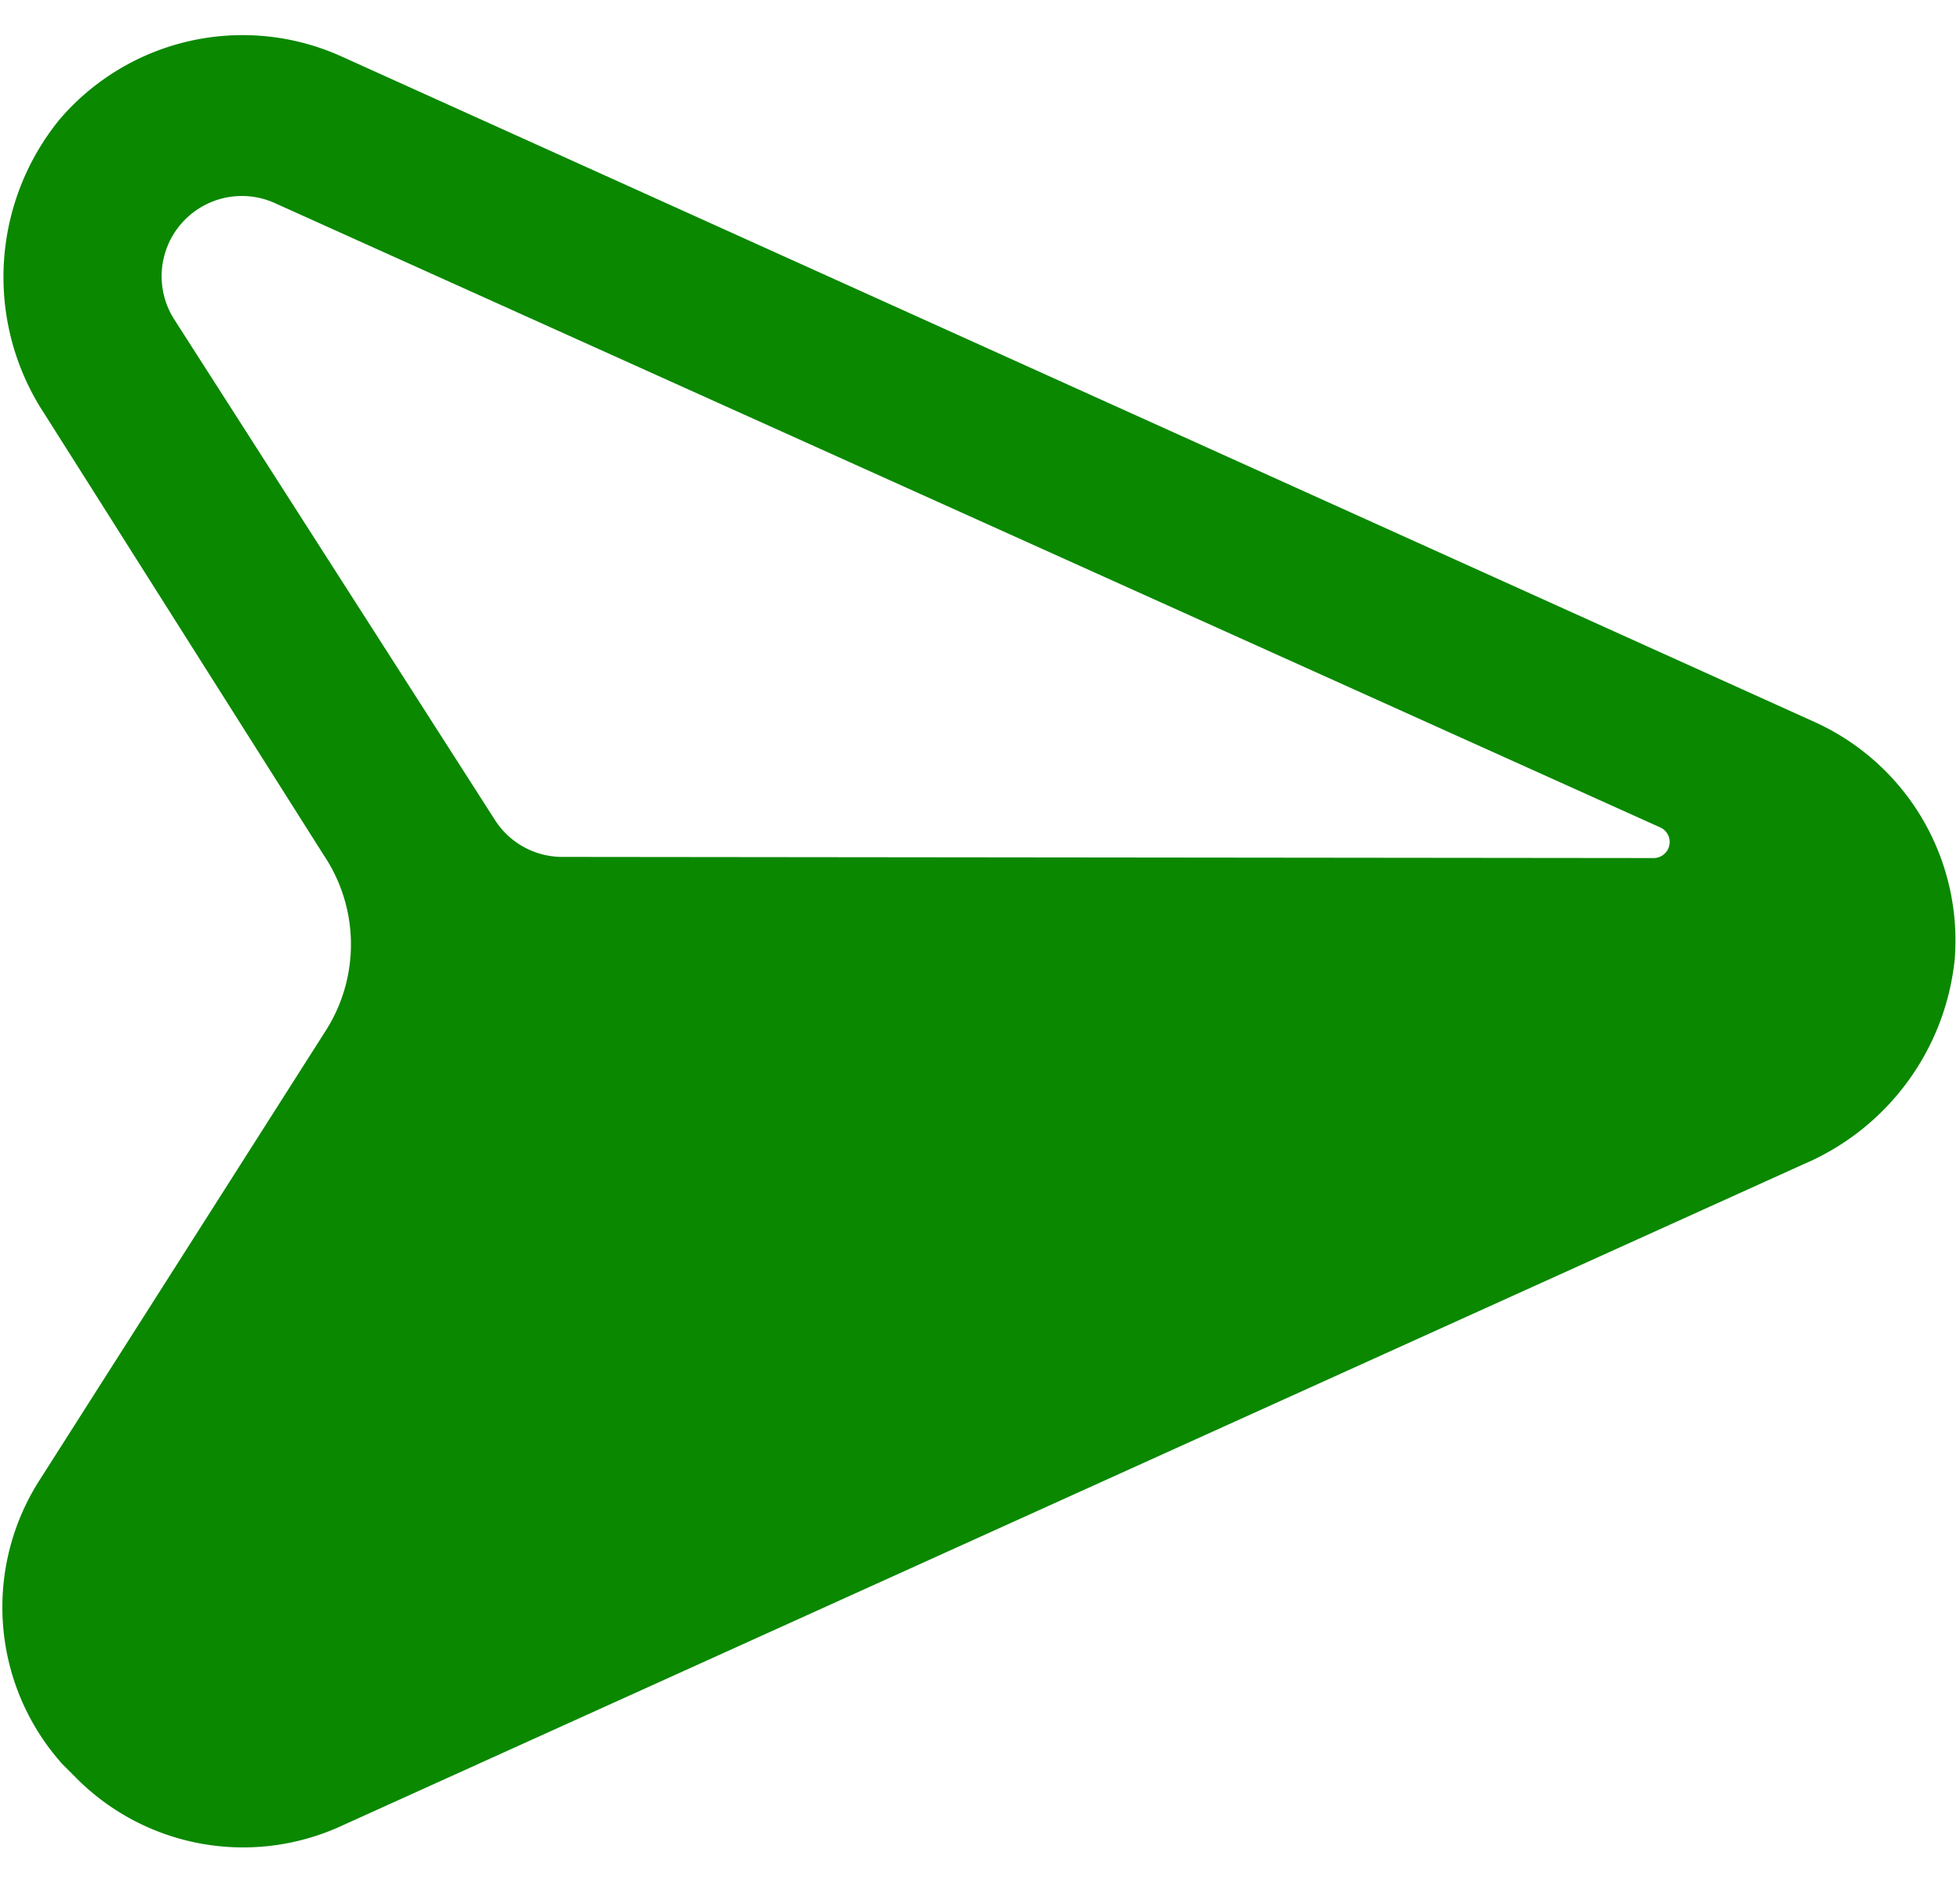
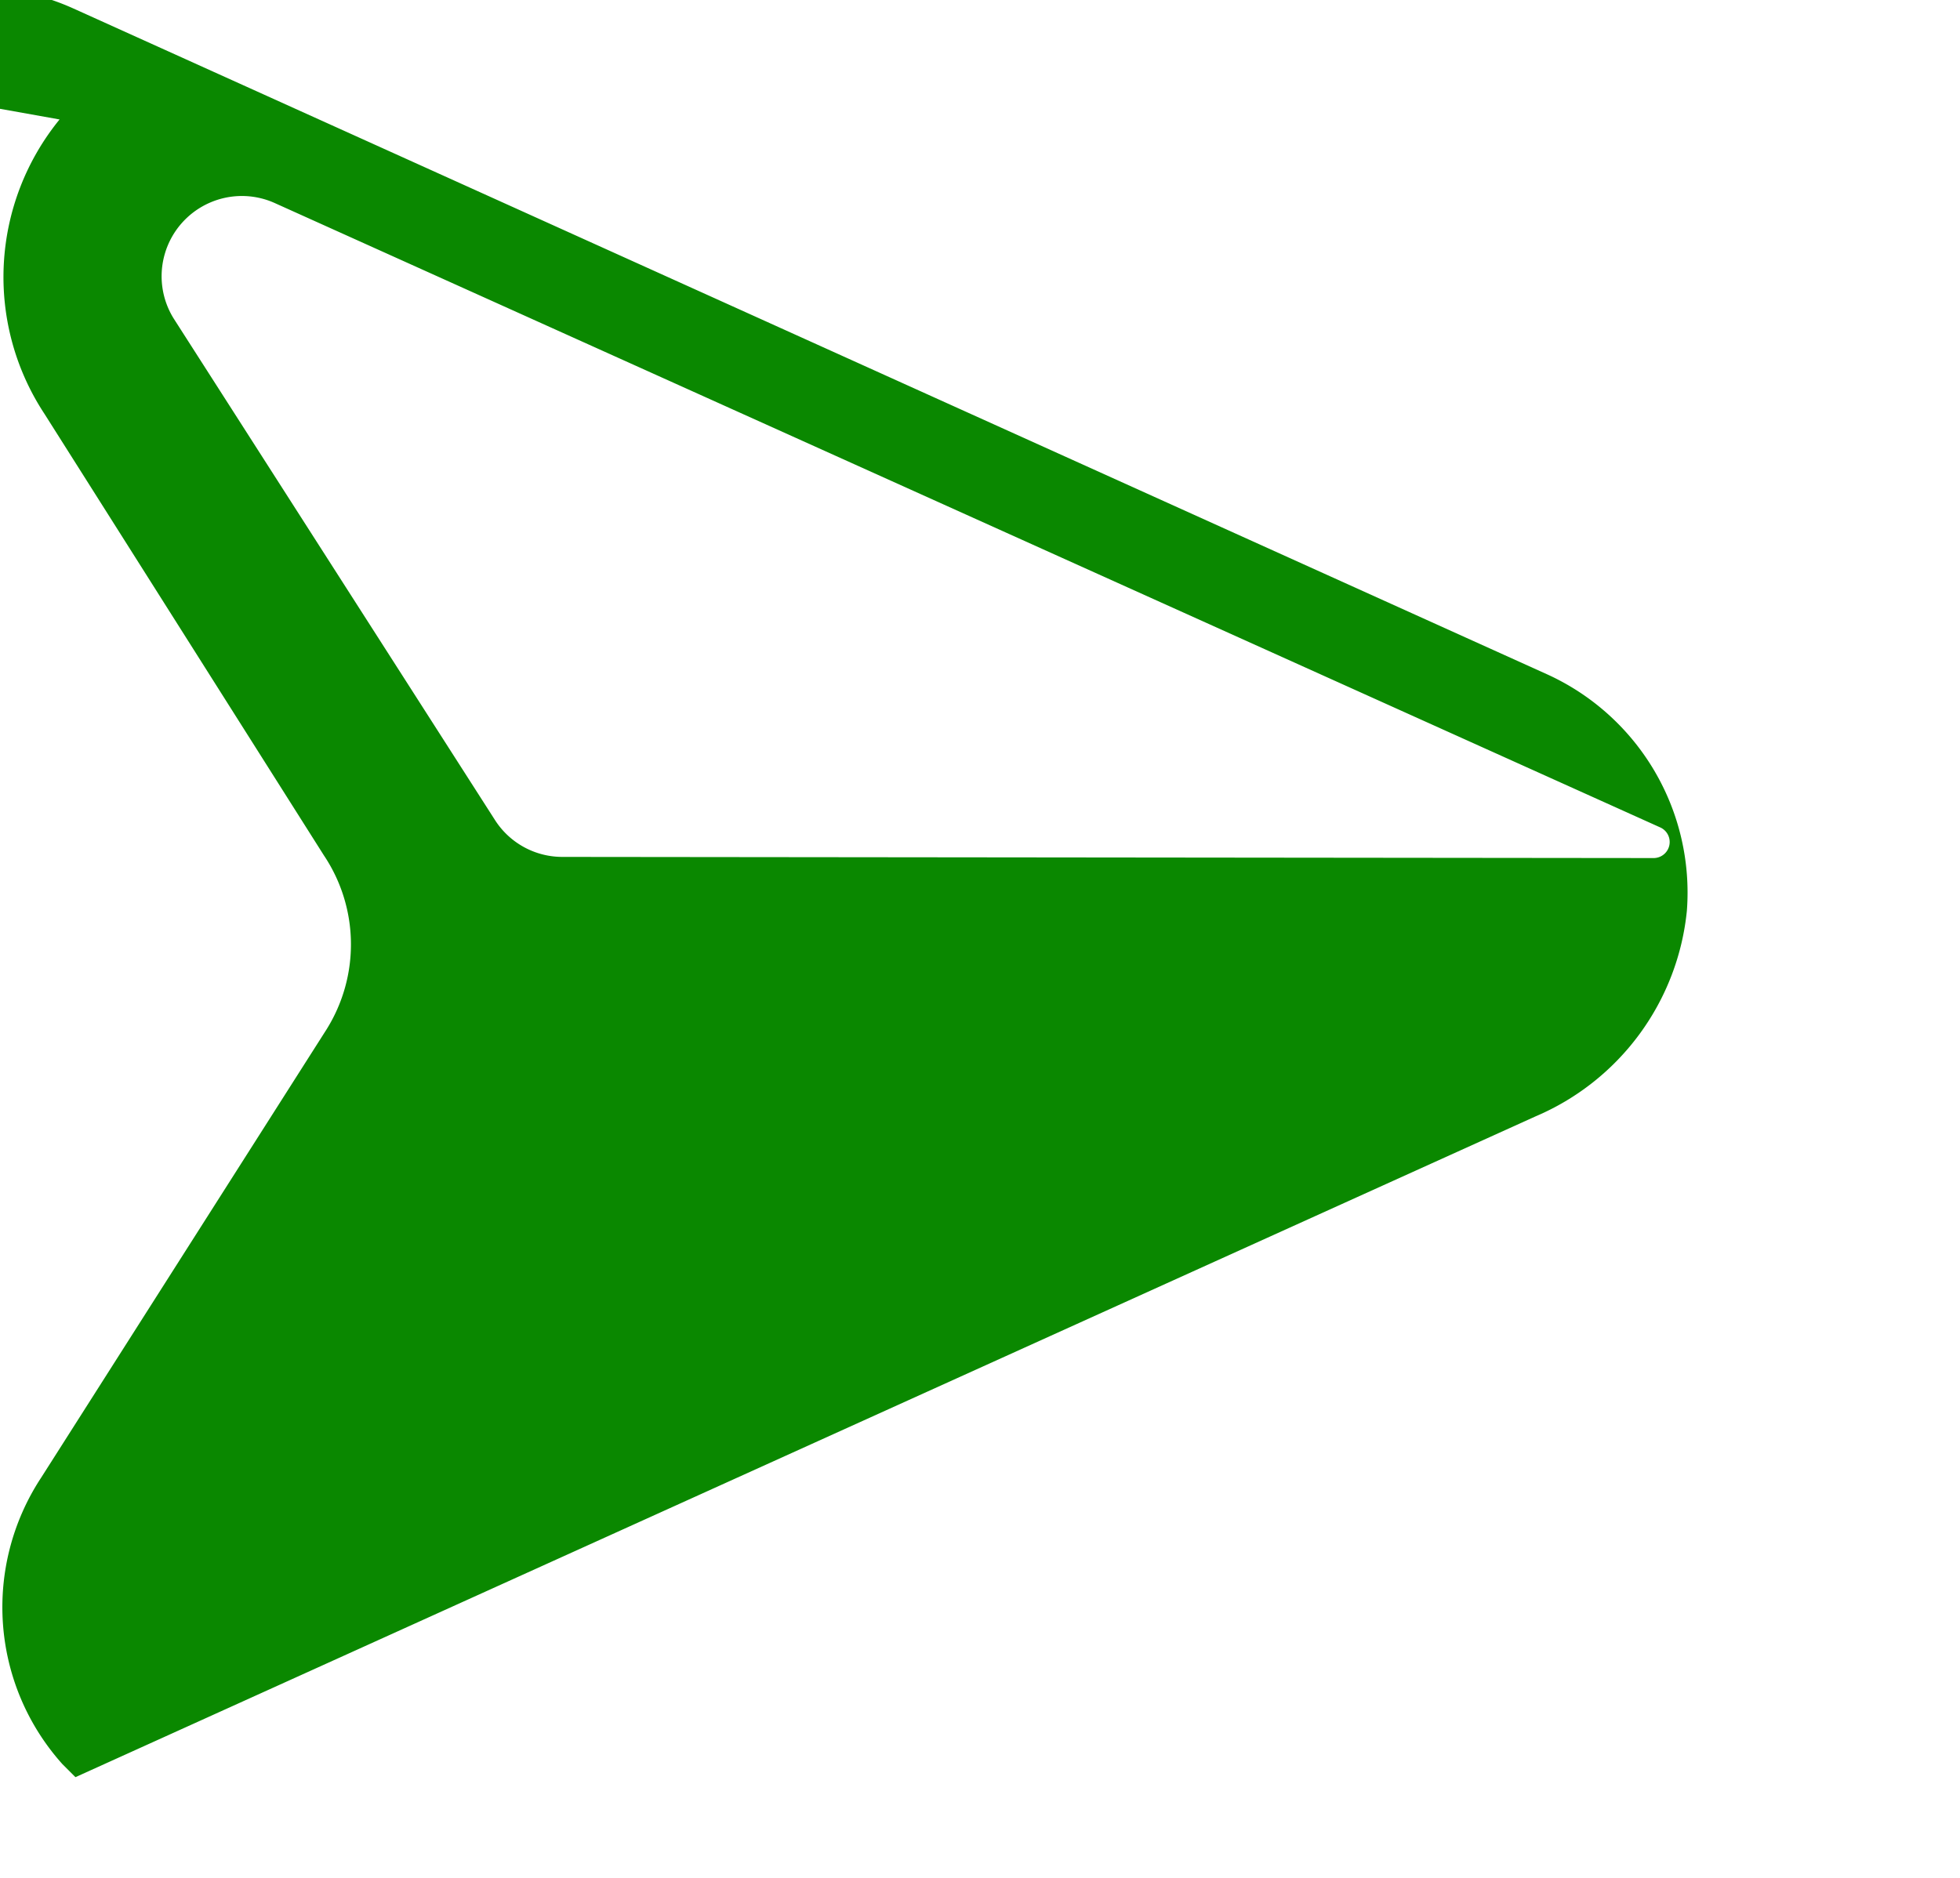
<svg xmlns="http://www.w3.org/2000/svg" xmlns:ns1="https://boxy-svg.com" viewBox="0 0 24 23">
  <title />
-   <path style="fill:#0a8800" d="M3.6 13.93a3.11 3.11 0 0 0 2.47 2.73l6.37 1.43A2 2 0 0 1 14 19.6l1.44 6.47a2.94 2.94 0 0 0 2.72 2.34h.23a2.94 2.94 0 0 0 2.79-1.94l7.06-18.7a3.12 3.12 0 0 0-.48-3.15 3 3 0 0 0-3.33-.85l-18.9 7.12a3 3 0 0 0-1.93 3.04Zm2.64-1.16L24 6.06a.2.2 0 0 1 .21.33L14.56 16a1 1 0 0 1-.92.27l-7.27-1.59a1 1 0 0 1-.13-1.91Z" transform="rotate(45 16.875 4.193) scale(.98 .982)" ns1:origin="-0.049636 0.406272" />
+   <path style="fill:#0a8800" d="M3.6 13.93a3.11 3.11 0 0 0 2.47 2.73l6.37 1.43A2 2 0 0 1 14 19.6l1.44 6.47a2.94 2.94 0 0 0 2.72 2.34h.23l7.06-18.7a3.12 3.12 0 0 0-.48-3.15 3 3 0 0 0-3.33-.85l-18.9 7.12a3 3 0 0 0-1.93 3.04Zm2.64-1.16L24 6.06a.2.2 0 0 1 .21.33L14.56 16a1 1 0 0 1-.92.27l-7.27-1.59a1 1 0 0 1-.13-1.91Z" transform="rotate(45 16.875 4.193) scale(.98 .982)" ns1:origin="-0.049636 0.406272" />
</svg>